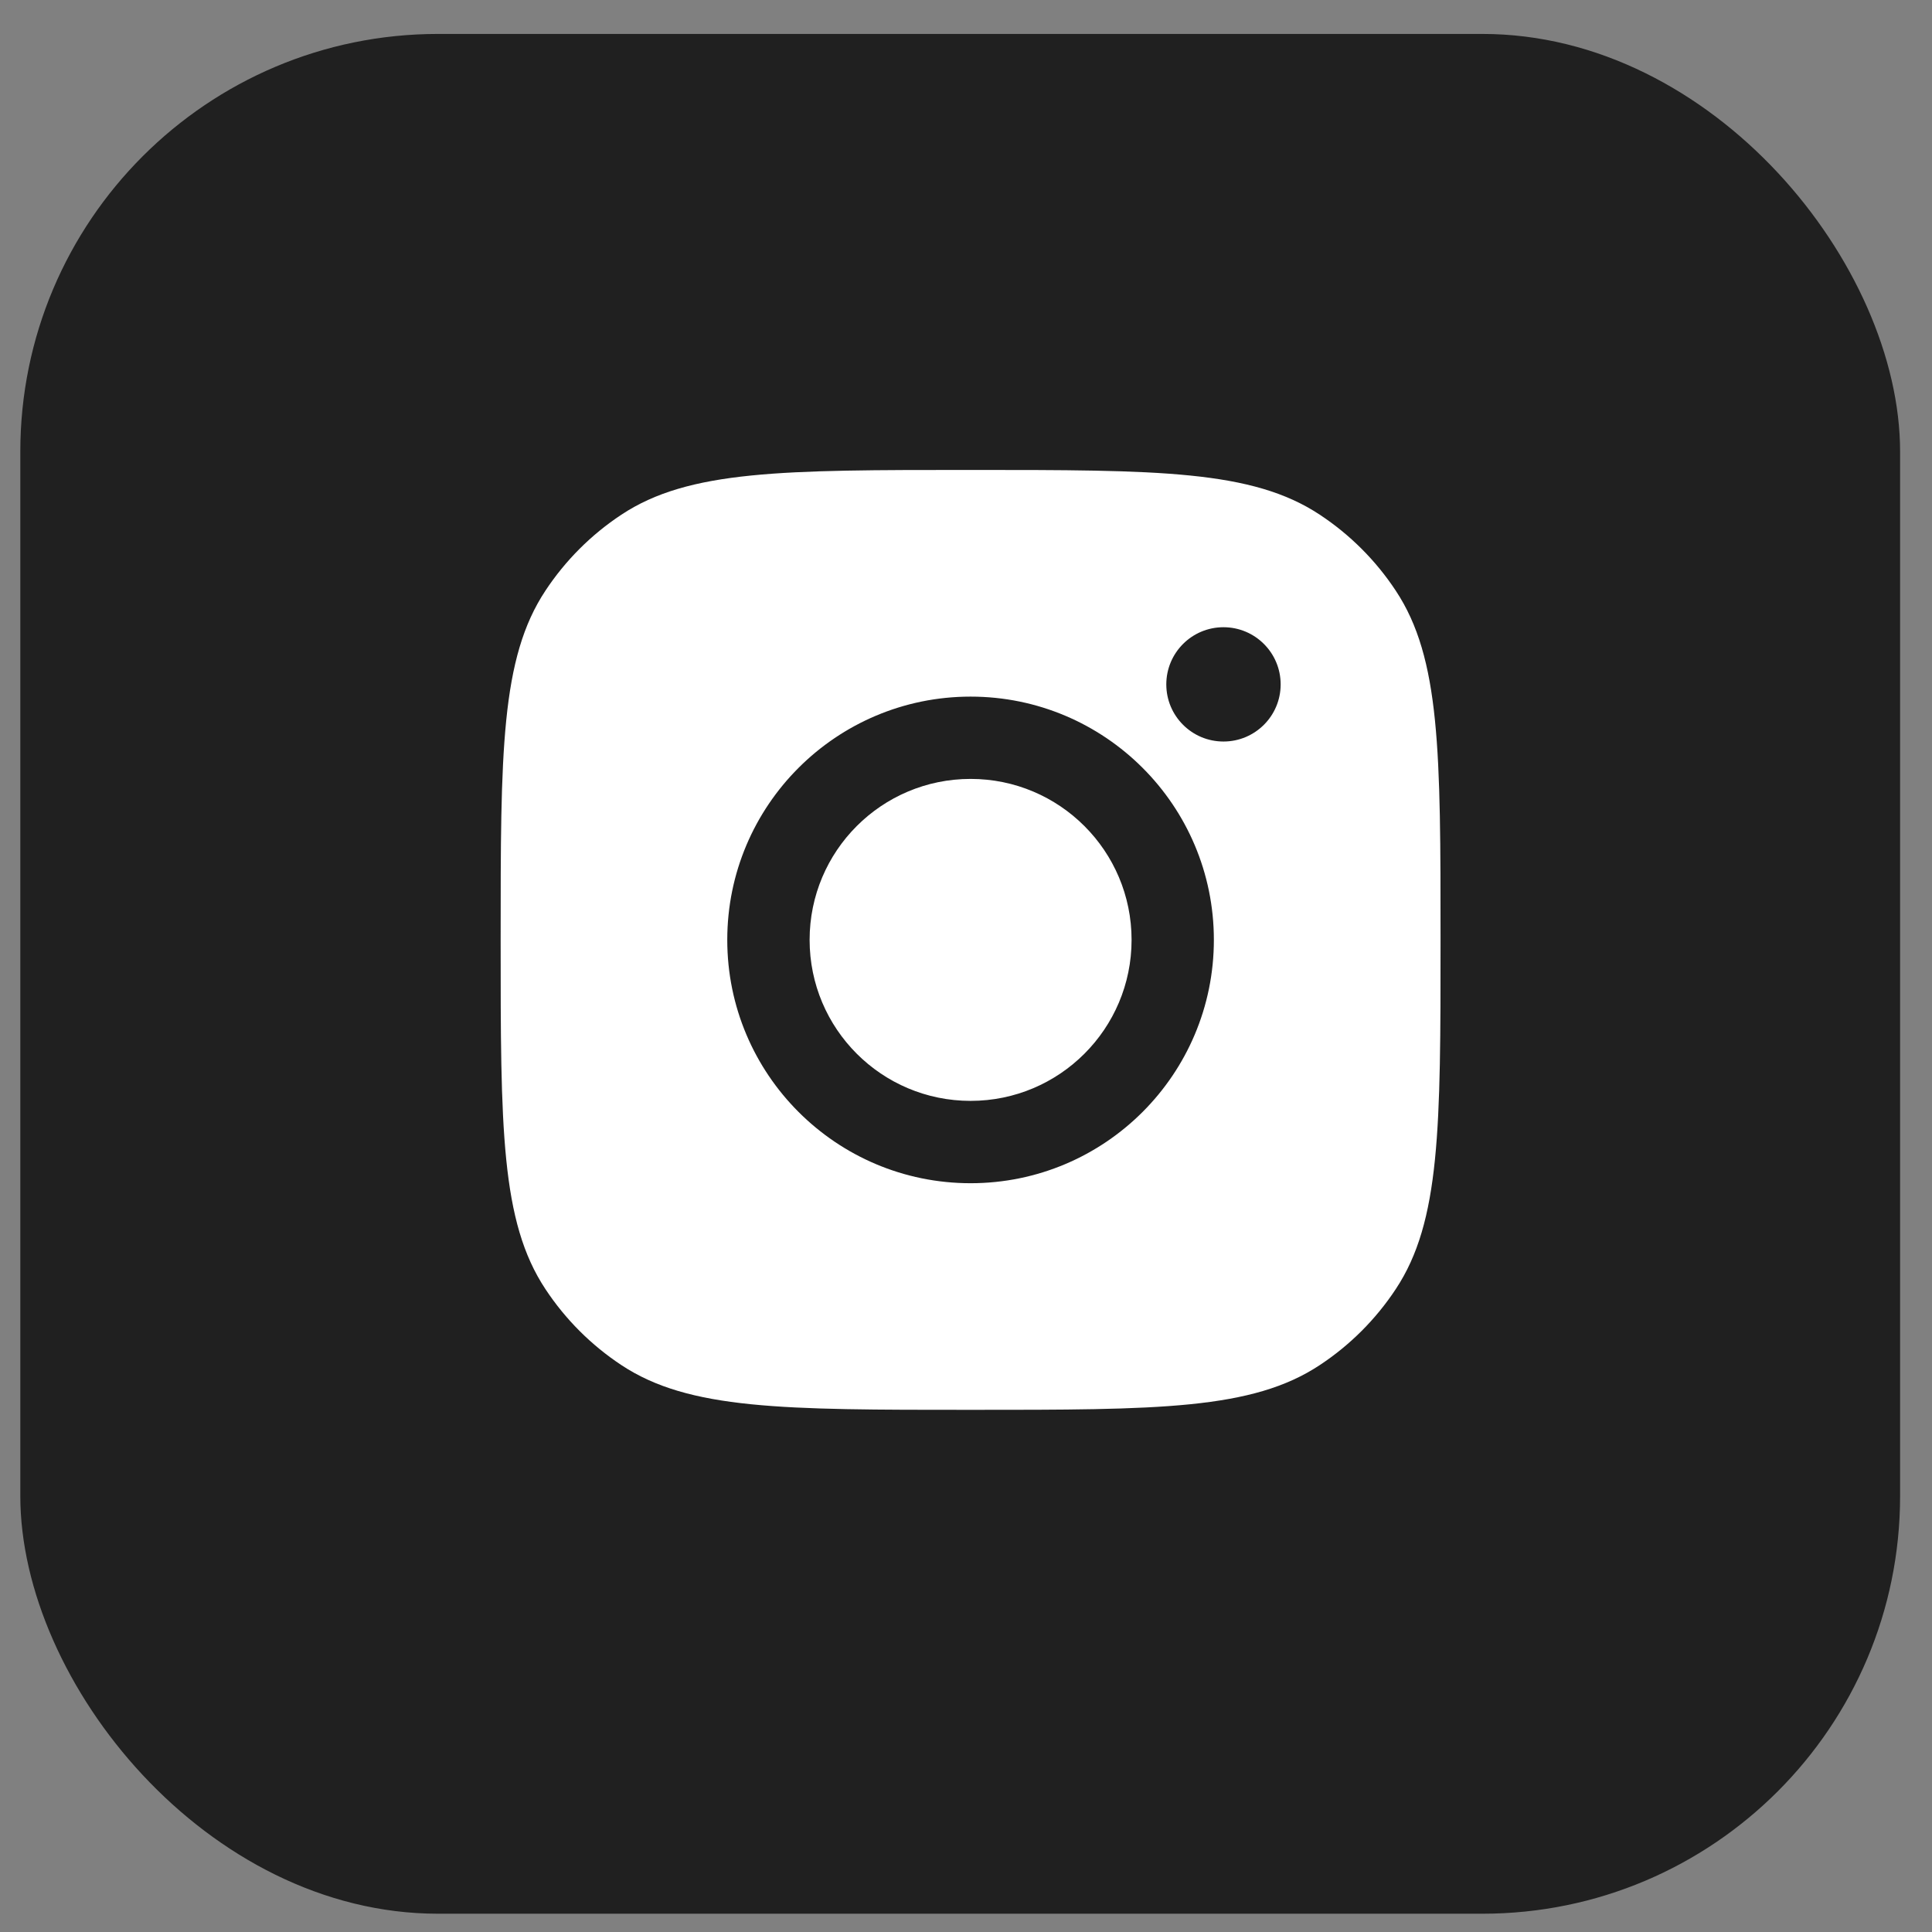
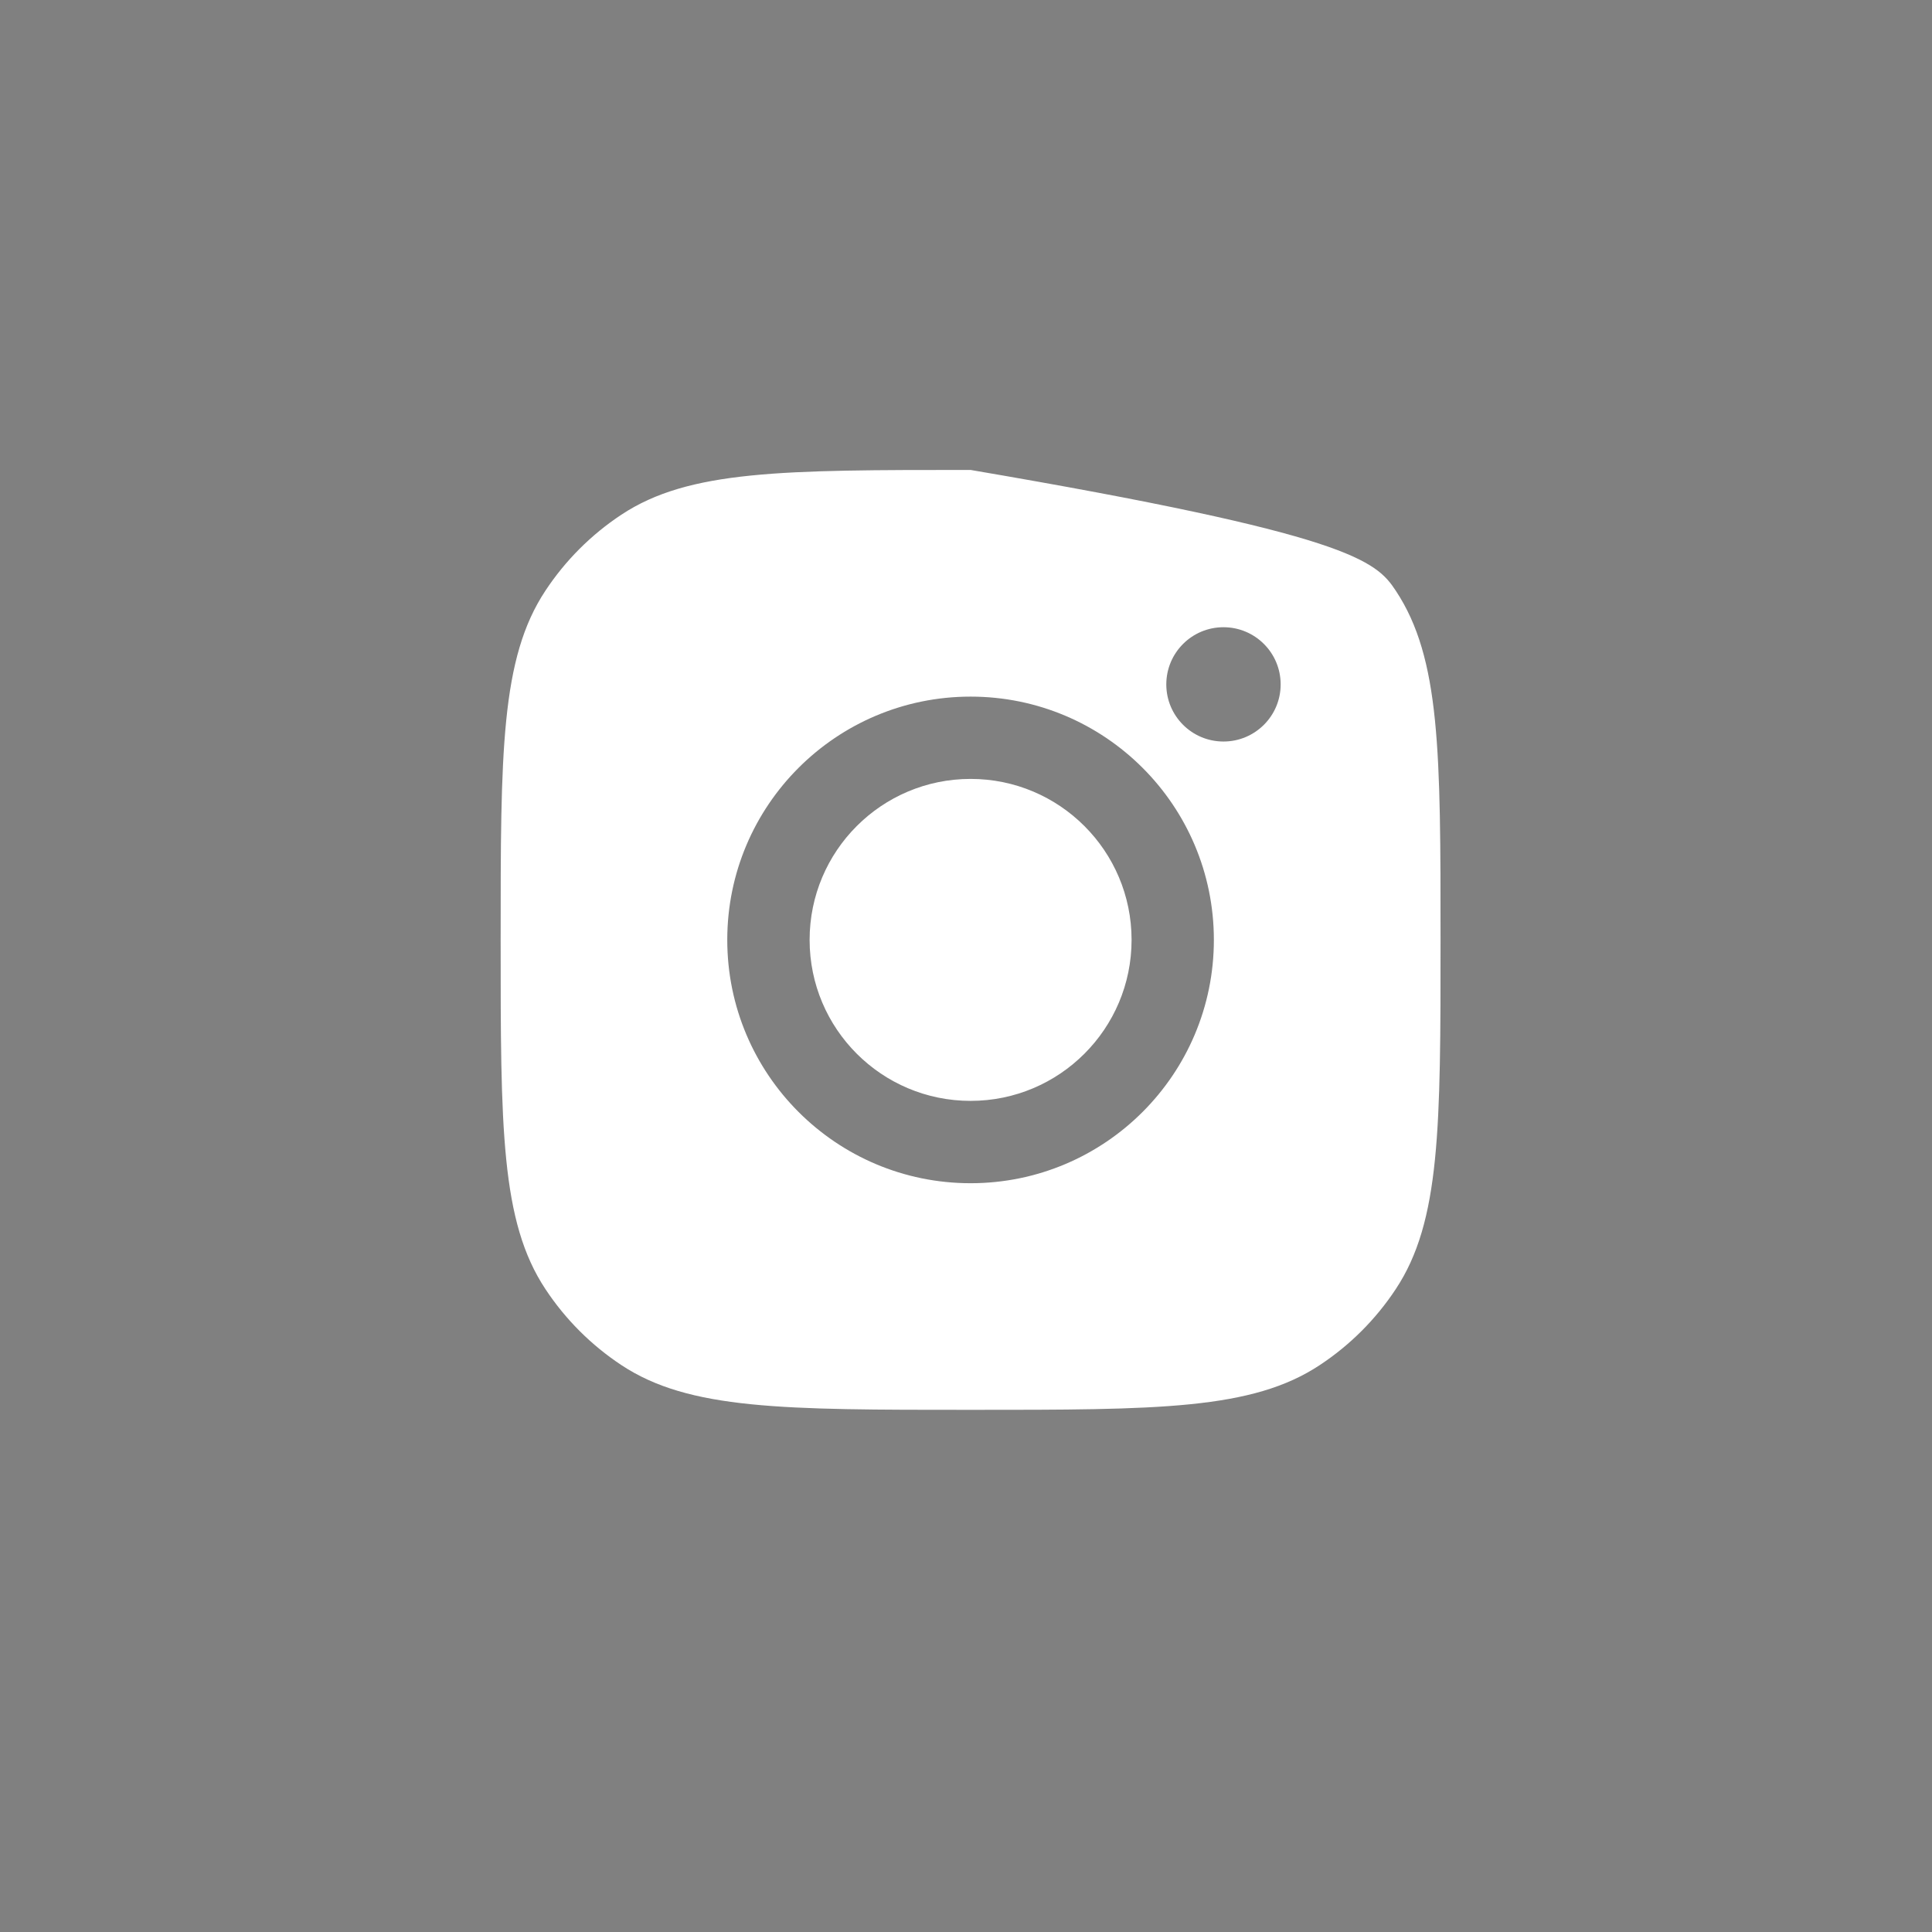
<svg xmlns="http://www.w3.org/2000/svg" width="37" height="37" viewBox="0 0 37 37" fill="none">
  <rect x="0" y="0" width="37" height="37" fill="#808080" stroke="none" />
-   <rect x="0.389" y="0.65" width="36" height="36" rx="8" fill="black" fill-opacity="0.75" />
-   <path fill-rule="evenodd" clip-rule="evenodd" d="M9.588 18C9.588 14.405 9.588 12.607 10.445 11.313C10.827 10.734 11.322 10.239 11.9 9.857C13.195 9 14.993 9 18.588 9C22.183 9 23.981 9 25.275 9.857C25.854 10.239 26.349 10.734 26.731 11.313C27.588 12.607 27.588 14.405 27.588 18C27.588 21.595 27.588 23.393 26.731 24.687C26.349 25.266 25.854 25.761 25.275 26.143C23.981 27 22.183 27 18.588 27C14.993 27 13.195 27 11.9 26.143C11.322 25.761 10.827 25.266 10.445 24.687C9.588 23.393 9.588 21.595 9.588 18ZM23.247 18C23.247 20.573 21.161 22.66 18.588 22.66C16.014 22.66 13.928 20.573 13.928 18C13.928 15.427 16.014 13.341 18.588 13.341C21.161 13.341 23.247 15.427 23.247 18ZM18.588 21.083C20.29 21.083 21.671 19.703 21.671 18C21.671 16.297 20.29 14.917 18.588 14.917C16.885 14.917 15.505 16.297 15.505 18C15.505 19.703 16.885 21.083 18.588 21.083ZM23.431 14.201C24.036 14.201 24.526 13.711 24.526 13.107C24.526 12.502 24.036 12.012 23.431 12.012C22.826 12.012 22.336 12.502 22.336 13.107C22.336 13.711 22.826 14.201 23.431 14.201Z" fill="white" />
+   <path fill-rule="evenodd" clip-rule="evenodd" d="M9.588 18C9.588 14.405 9.588 12.607 10.445 11.313C10.827 10.734 11.322 10.239 11.9 9.857C13.195 9 14.993 9 18.588 9C25.854 10.239 26.349 10.734 26.731 11.313C27.588 12.607 27.588 14.405 27.588 18C27.588 21.595 27.588 23.393 26.731 24.687C26.349 25.266 25.854 25.761 25.275 26.143C23.981 27 22.183 27 18.588 27C14.993 27 13.195 27 11.9 26.143C11.322 25.761 10.827 25.266 10.445 24.687C9.588 23.393 9.588 21.595 9.588 18ZM23.247 18C23.247 20.573 21.161 22.66 18.588 22.66C16.014 22.66 13.928 20.573 13.928 18C13.928 15.427 16.014 13.341 18.588 13.341C21.161 13.341 23.247 15.427 23.247 18ZM18.588 21.083C20.29 21.083 21.671 19.703 21.671 18C21.671 16.297 20.29 14.917 18.588 14.917C16.885 14.917 15.505 16.297 15.505 18C15.505 19.703 16.885 21.083 18.588 21.083ZM23.431 14.201C24.036 14.201 24.526 13.711 24.526 13.107C24.526 12.502 24.036 12.012 23.431 12.012C22.826 12.012 22.336 12.502 22.336 13.107C22.336 13.711 22.826 14.201 23.431 14.201Z" fill="white" />
</svg>